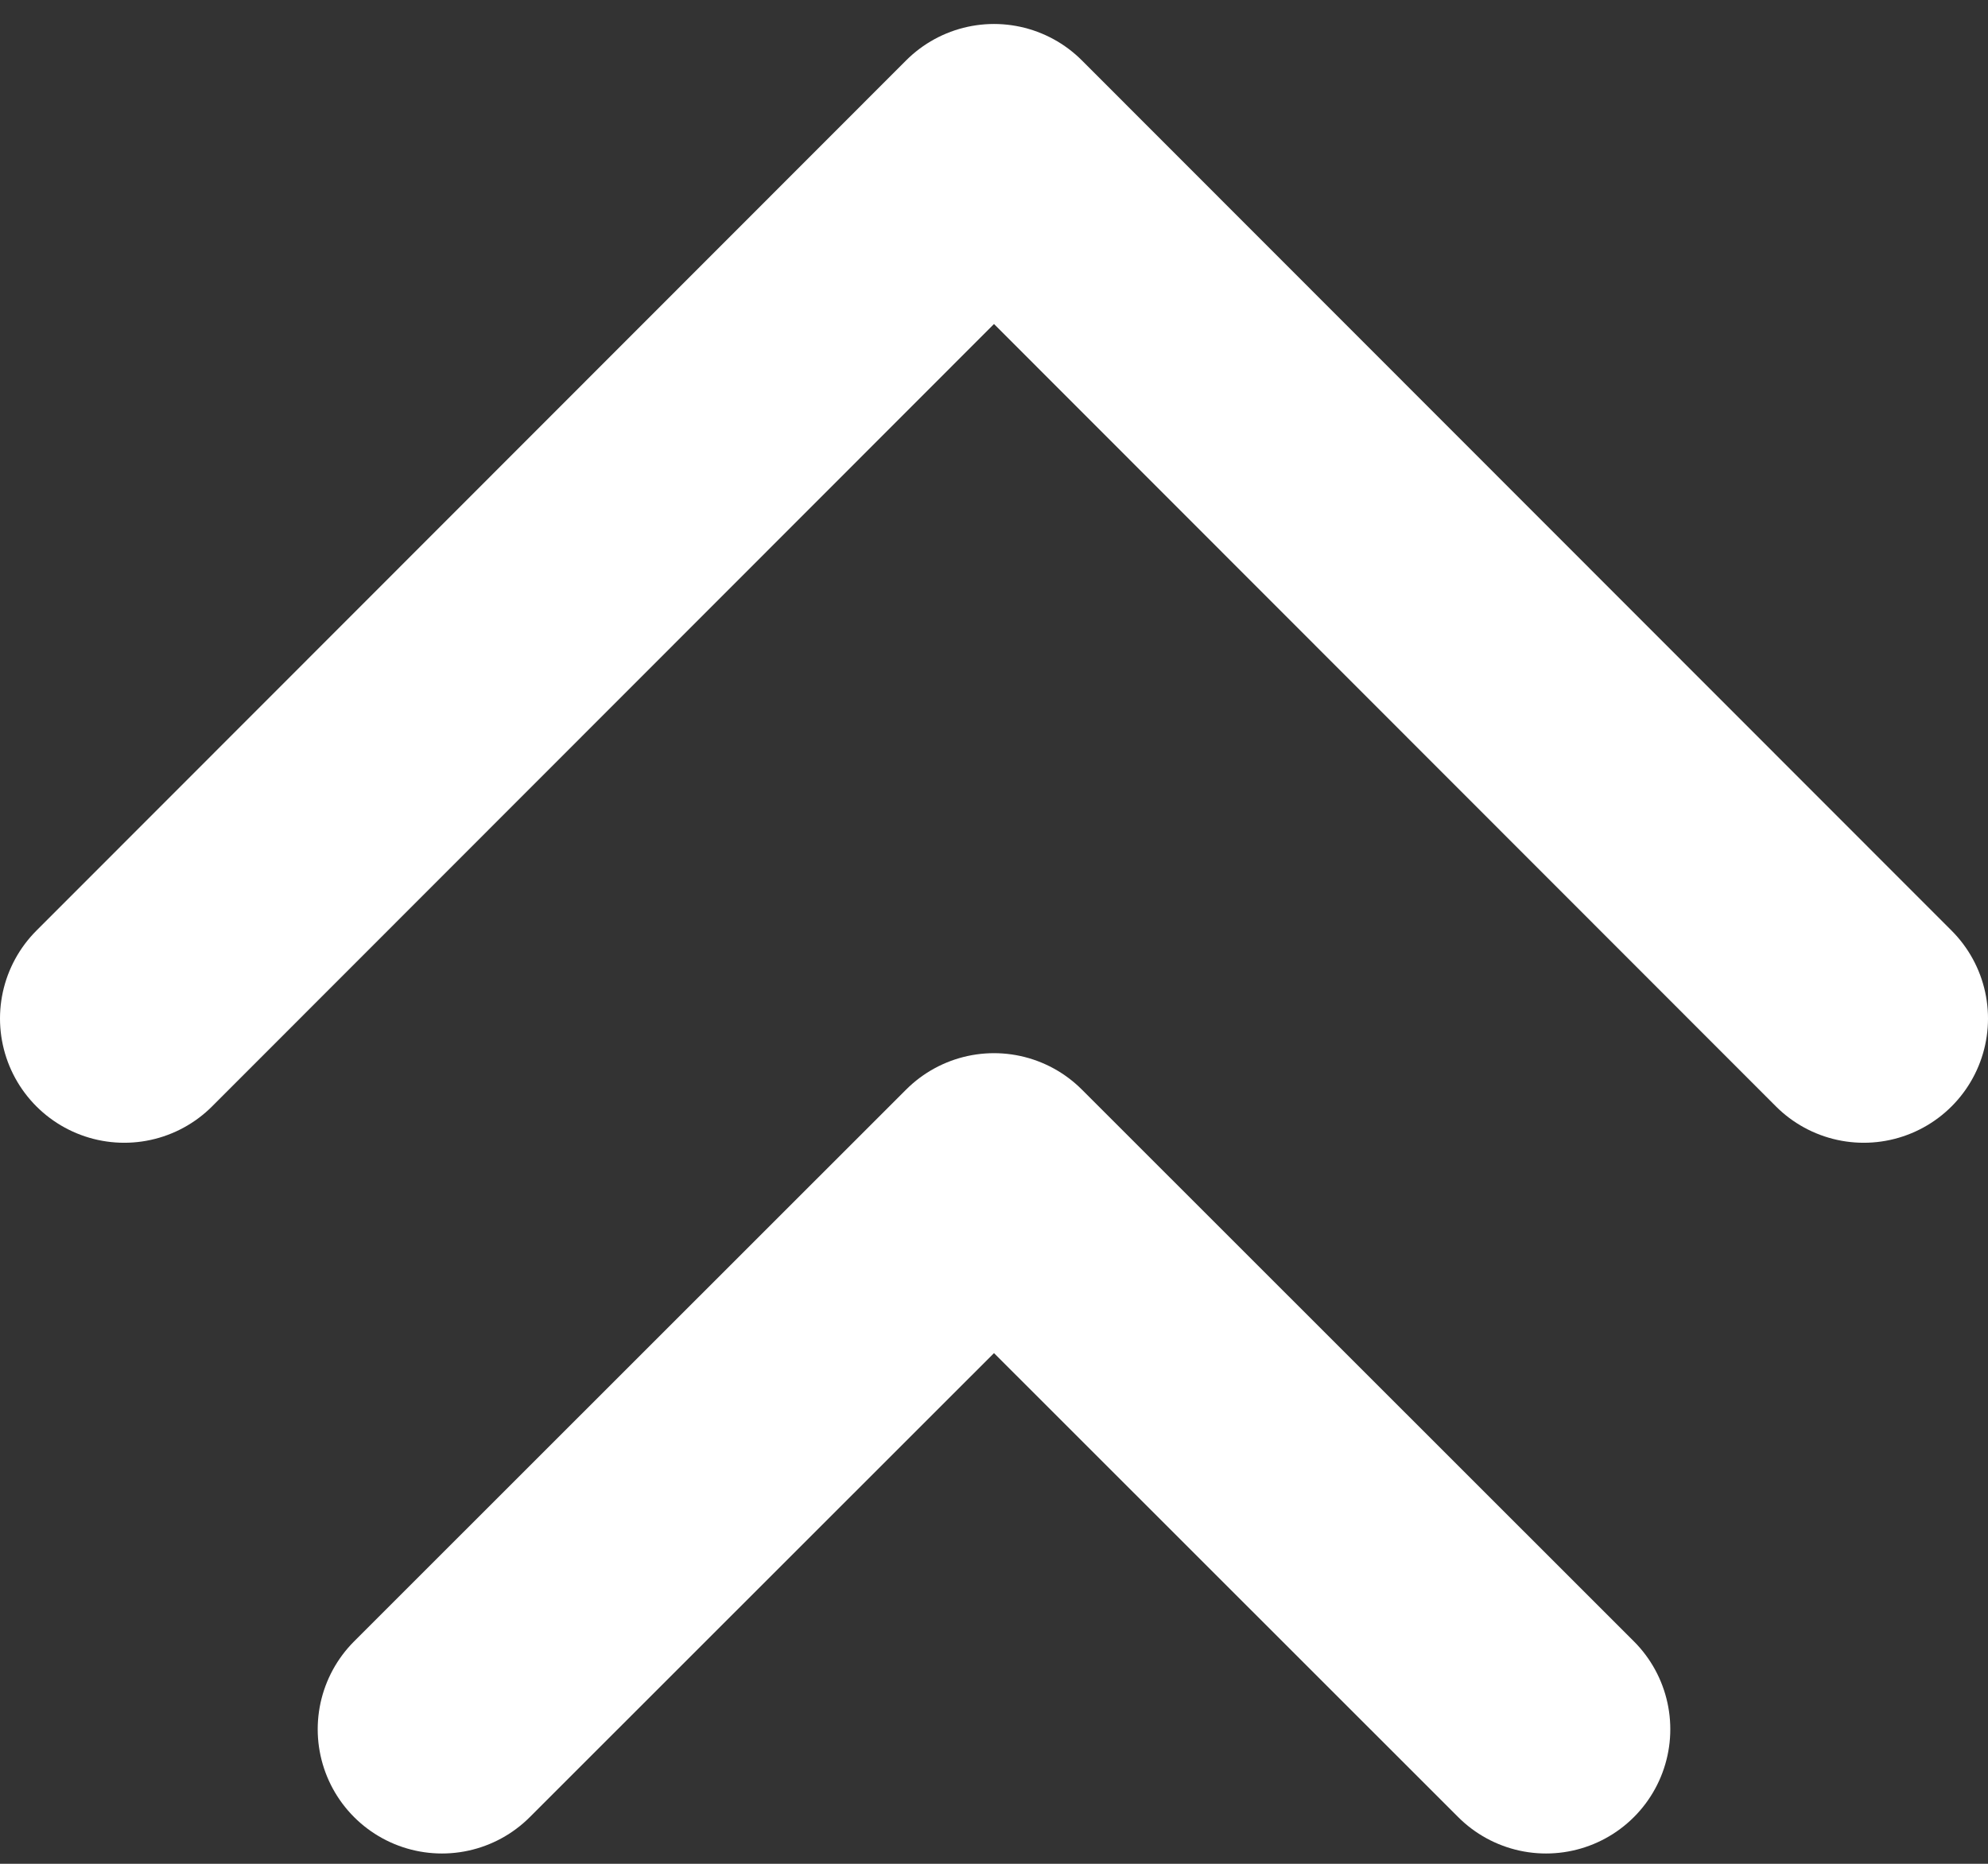
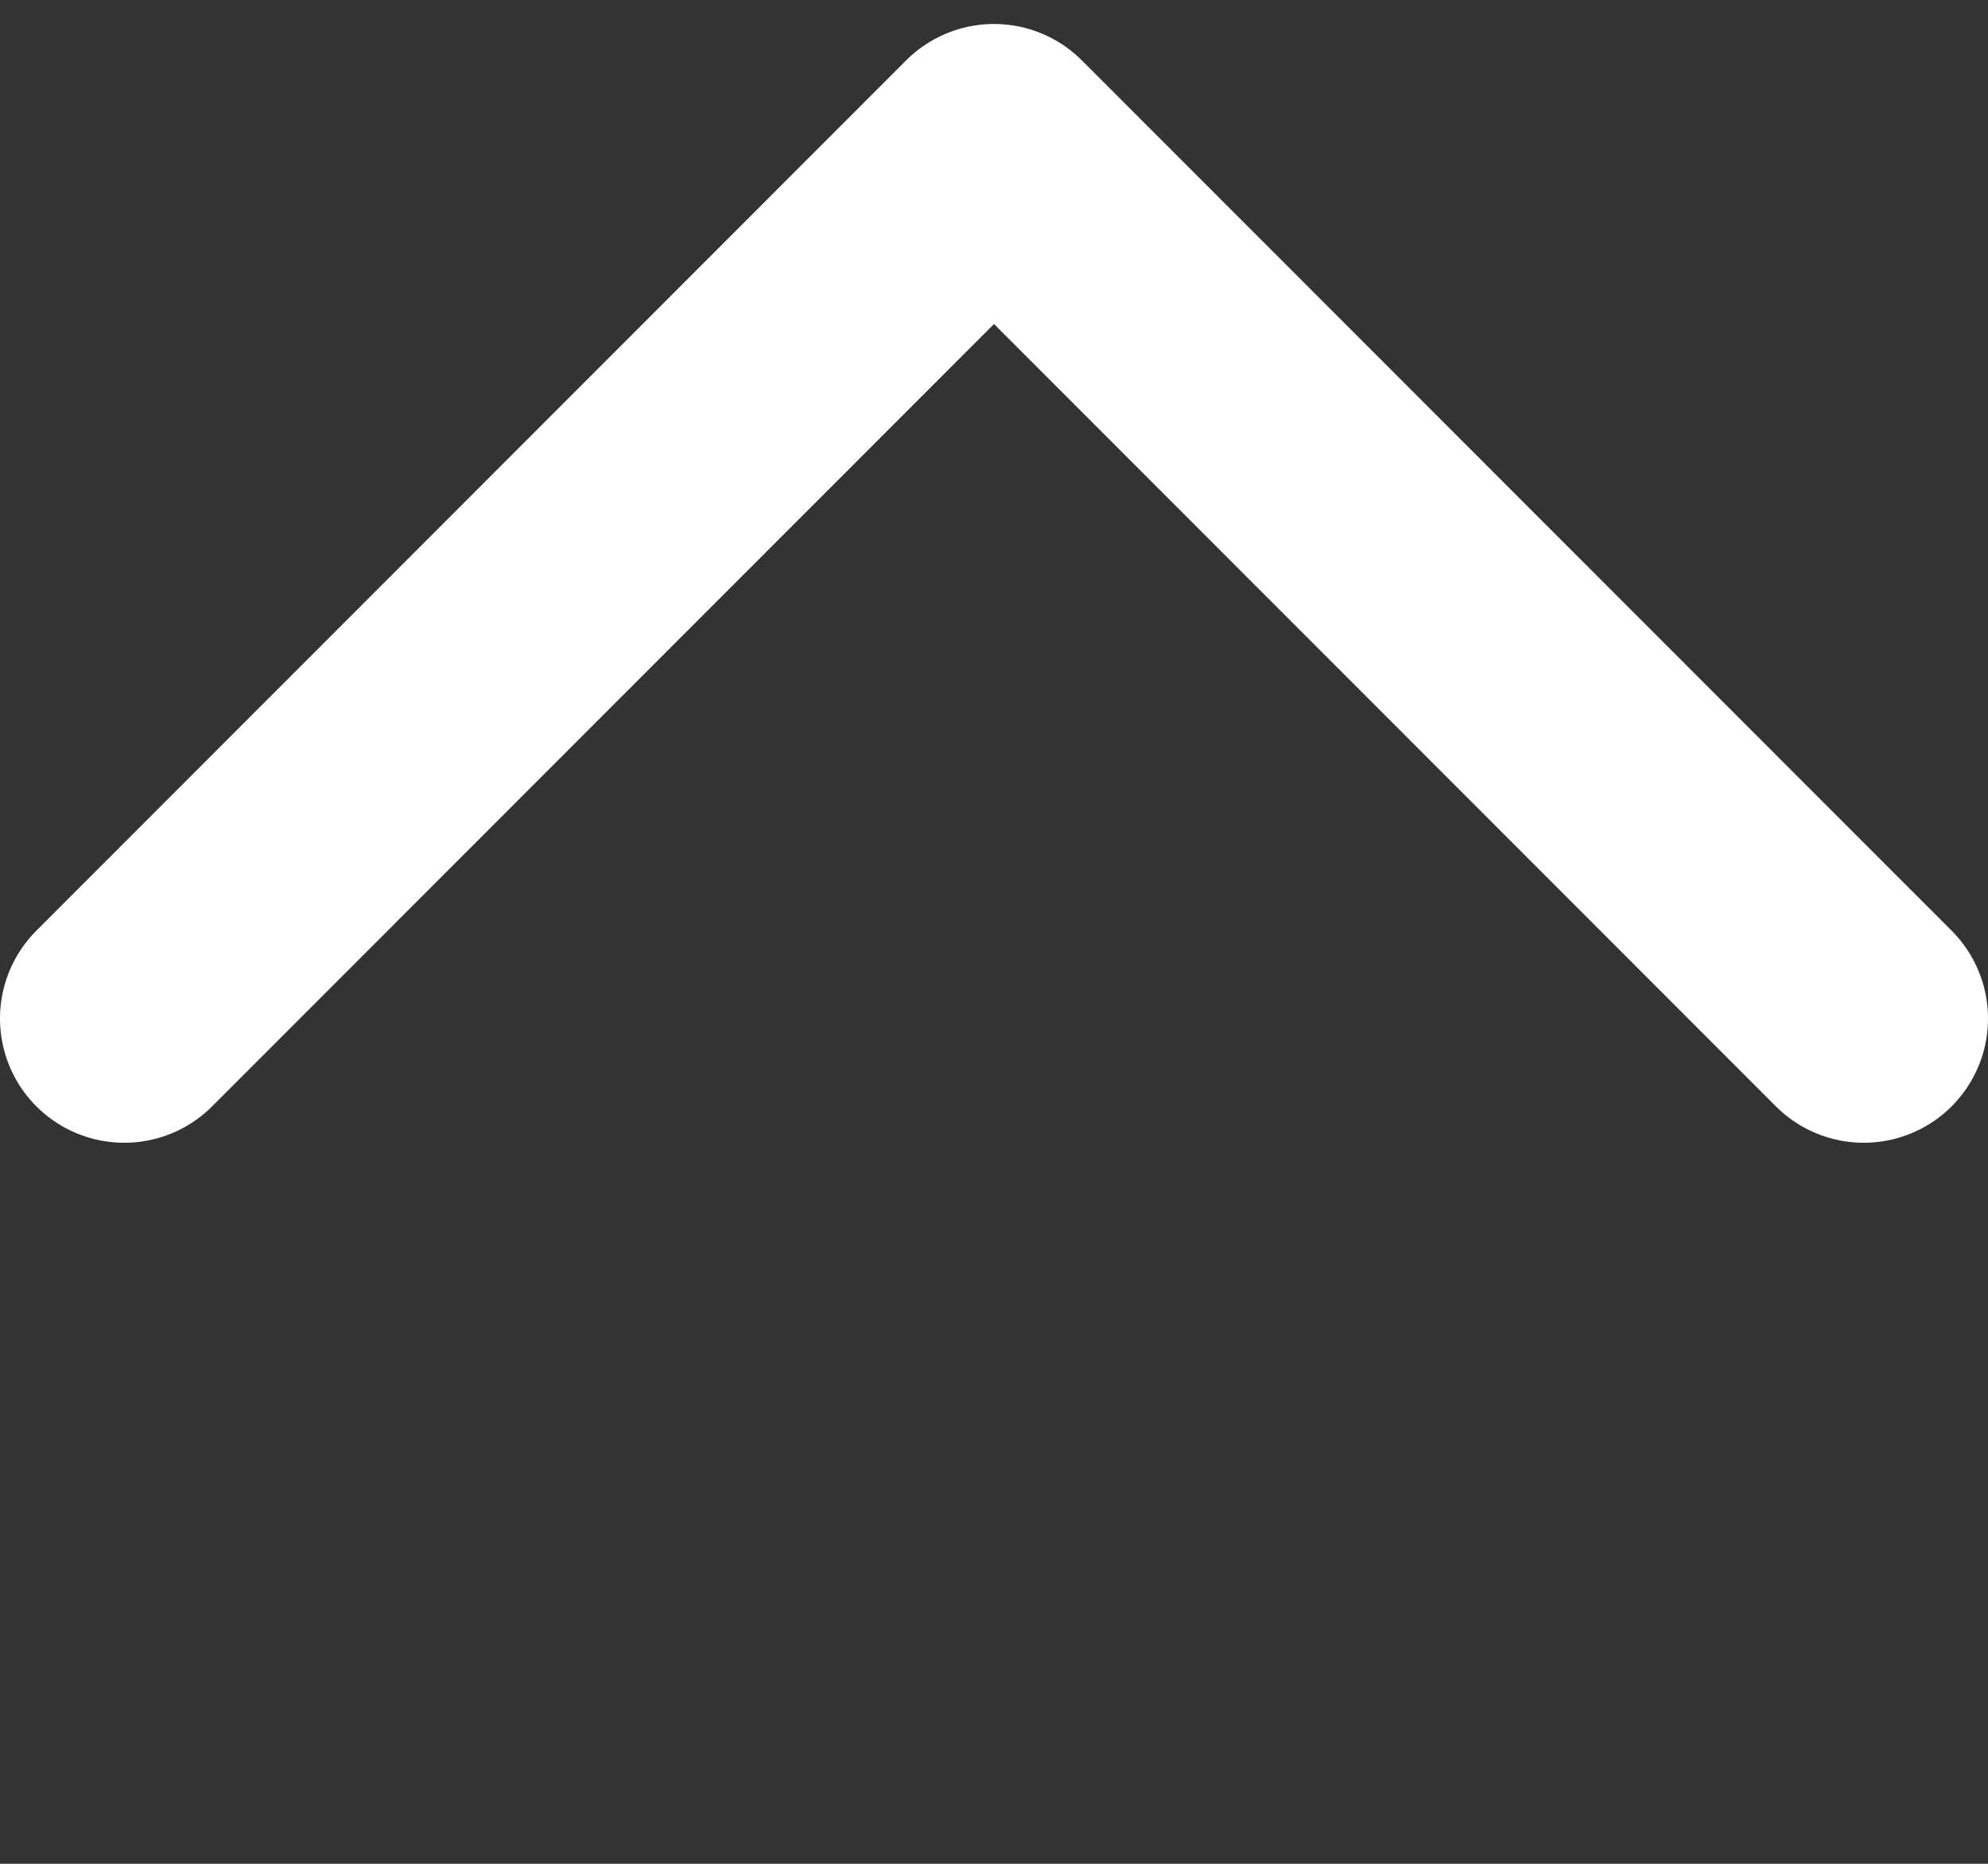
<svg xmlns="http://www.w3.org/2000/svg" width="16" height="15" viewBox="0 0 16 15" fill="none">
  <rect x="0" y="0" width="16" height="15" fill="#333333" stroke="none" />
  <path d="M1 8.197L8 1.193L15 8.197" stroke="white" stroke-width="2" stroke-miterlimit="10" stroke-linecap="round" stroke-linejoin="round" />
-   <path d="M3.557 13.917L8 9.476L12.443 13.917" stroke="white" stroke-width="2" stroke-miterlimit="10" stroke-linecap="round" stroke-linejoin="round" />
</svg>